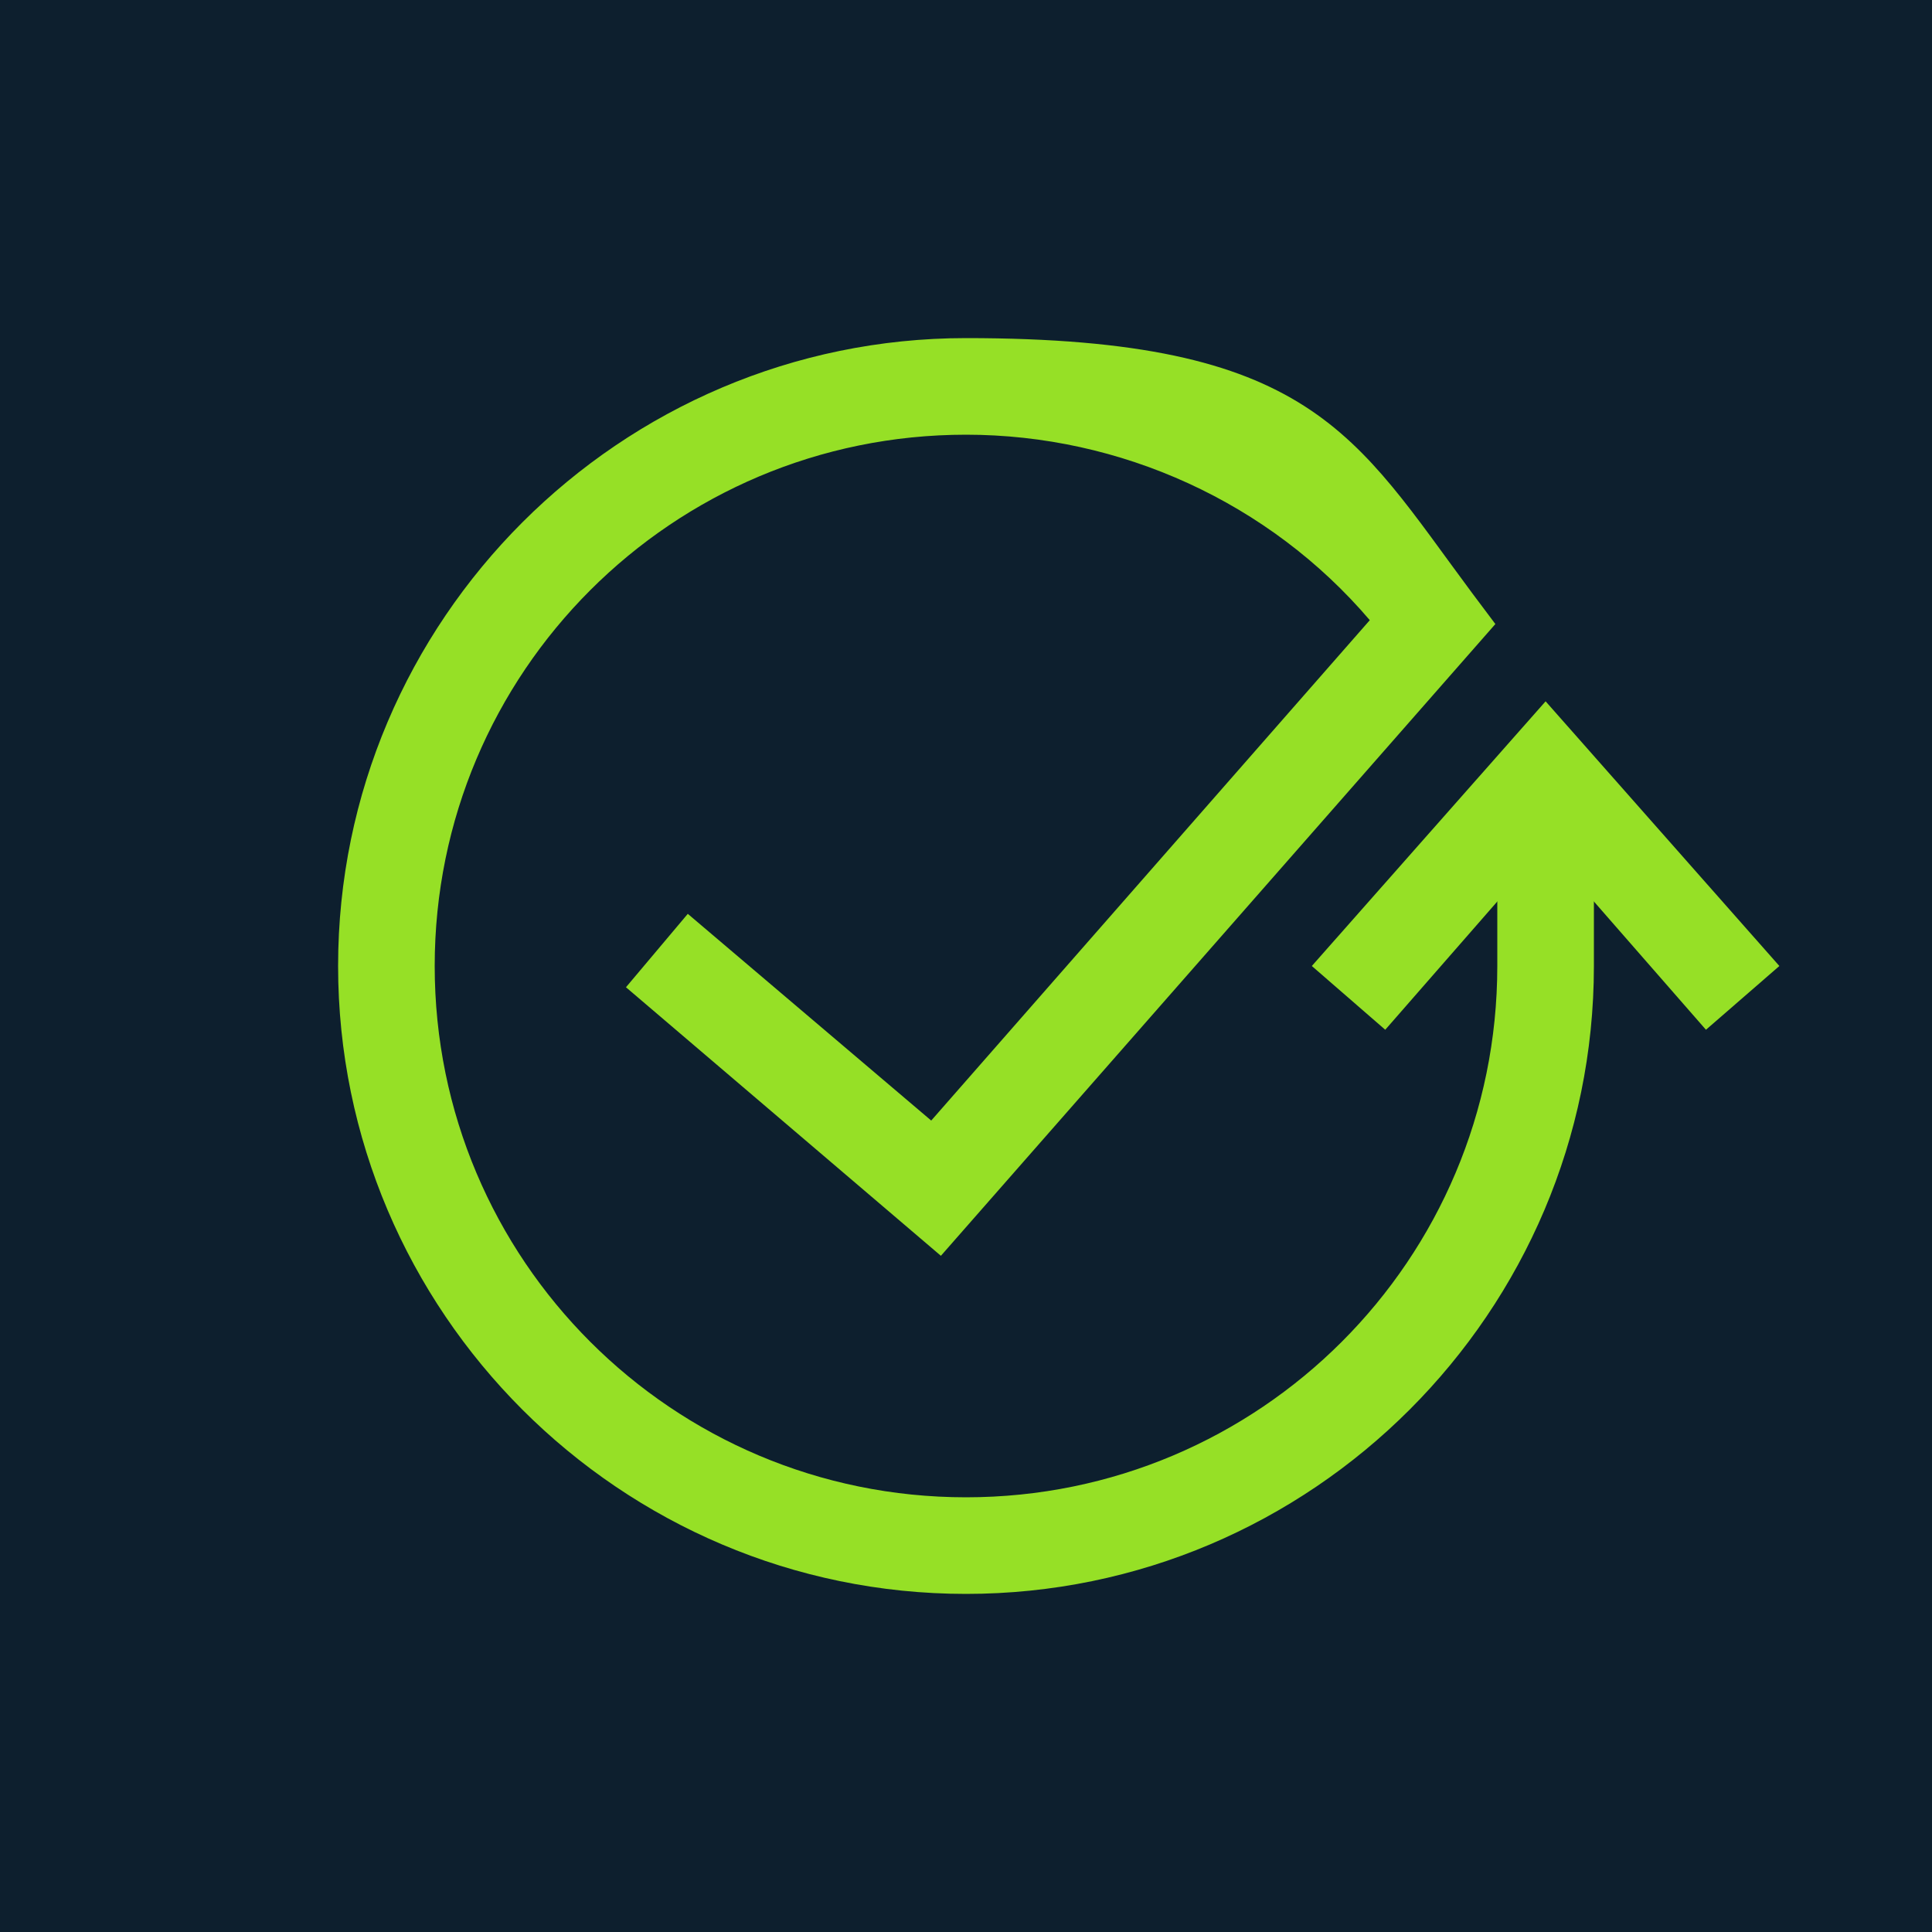
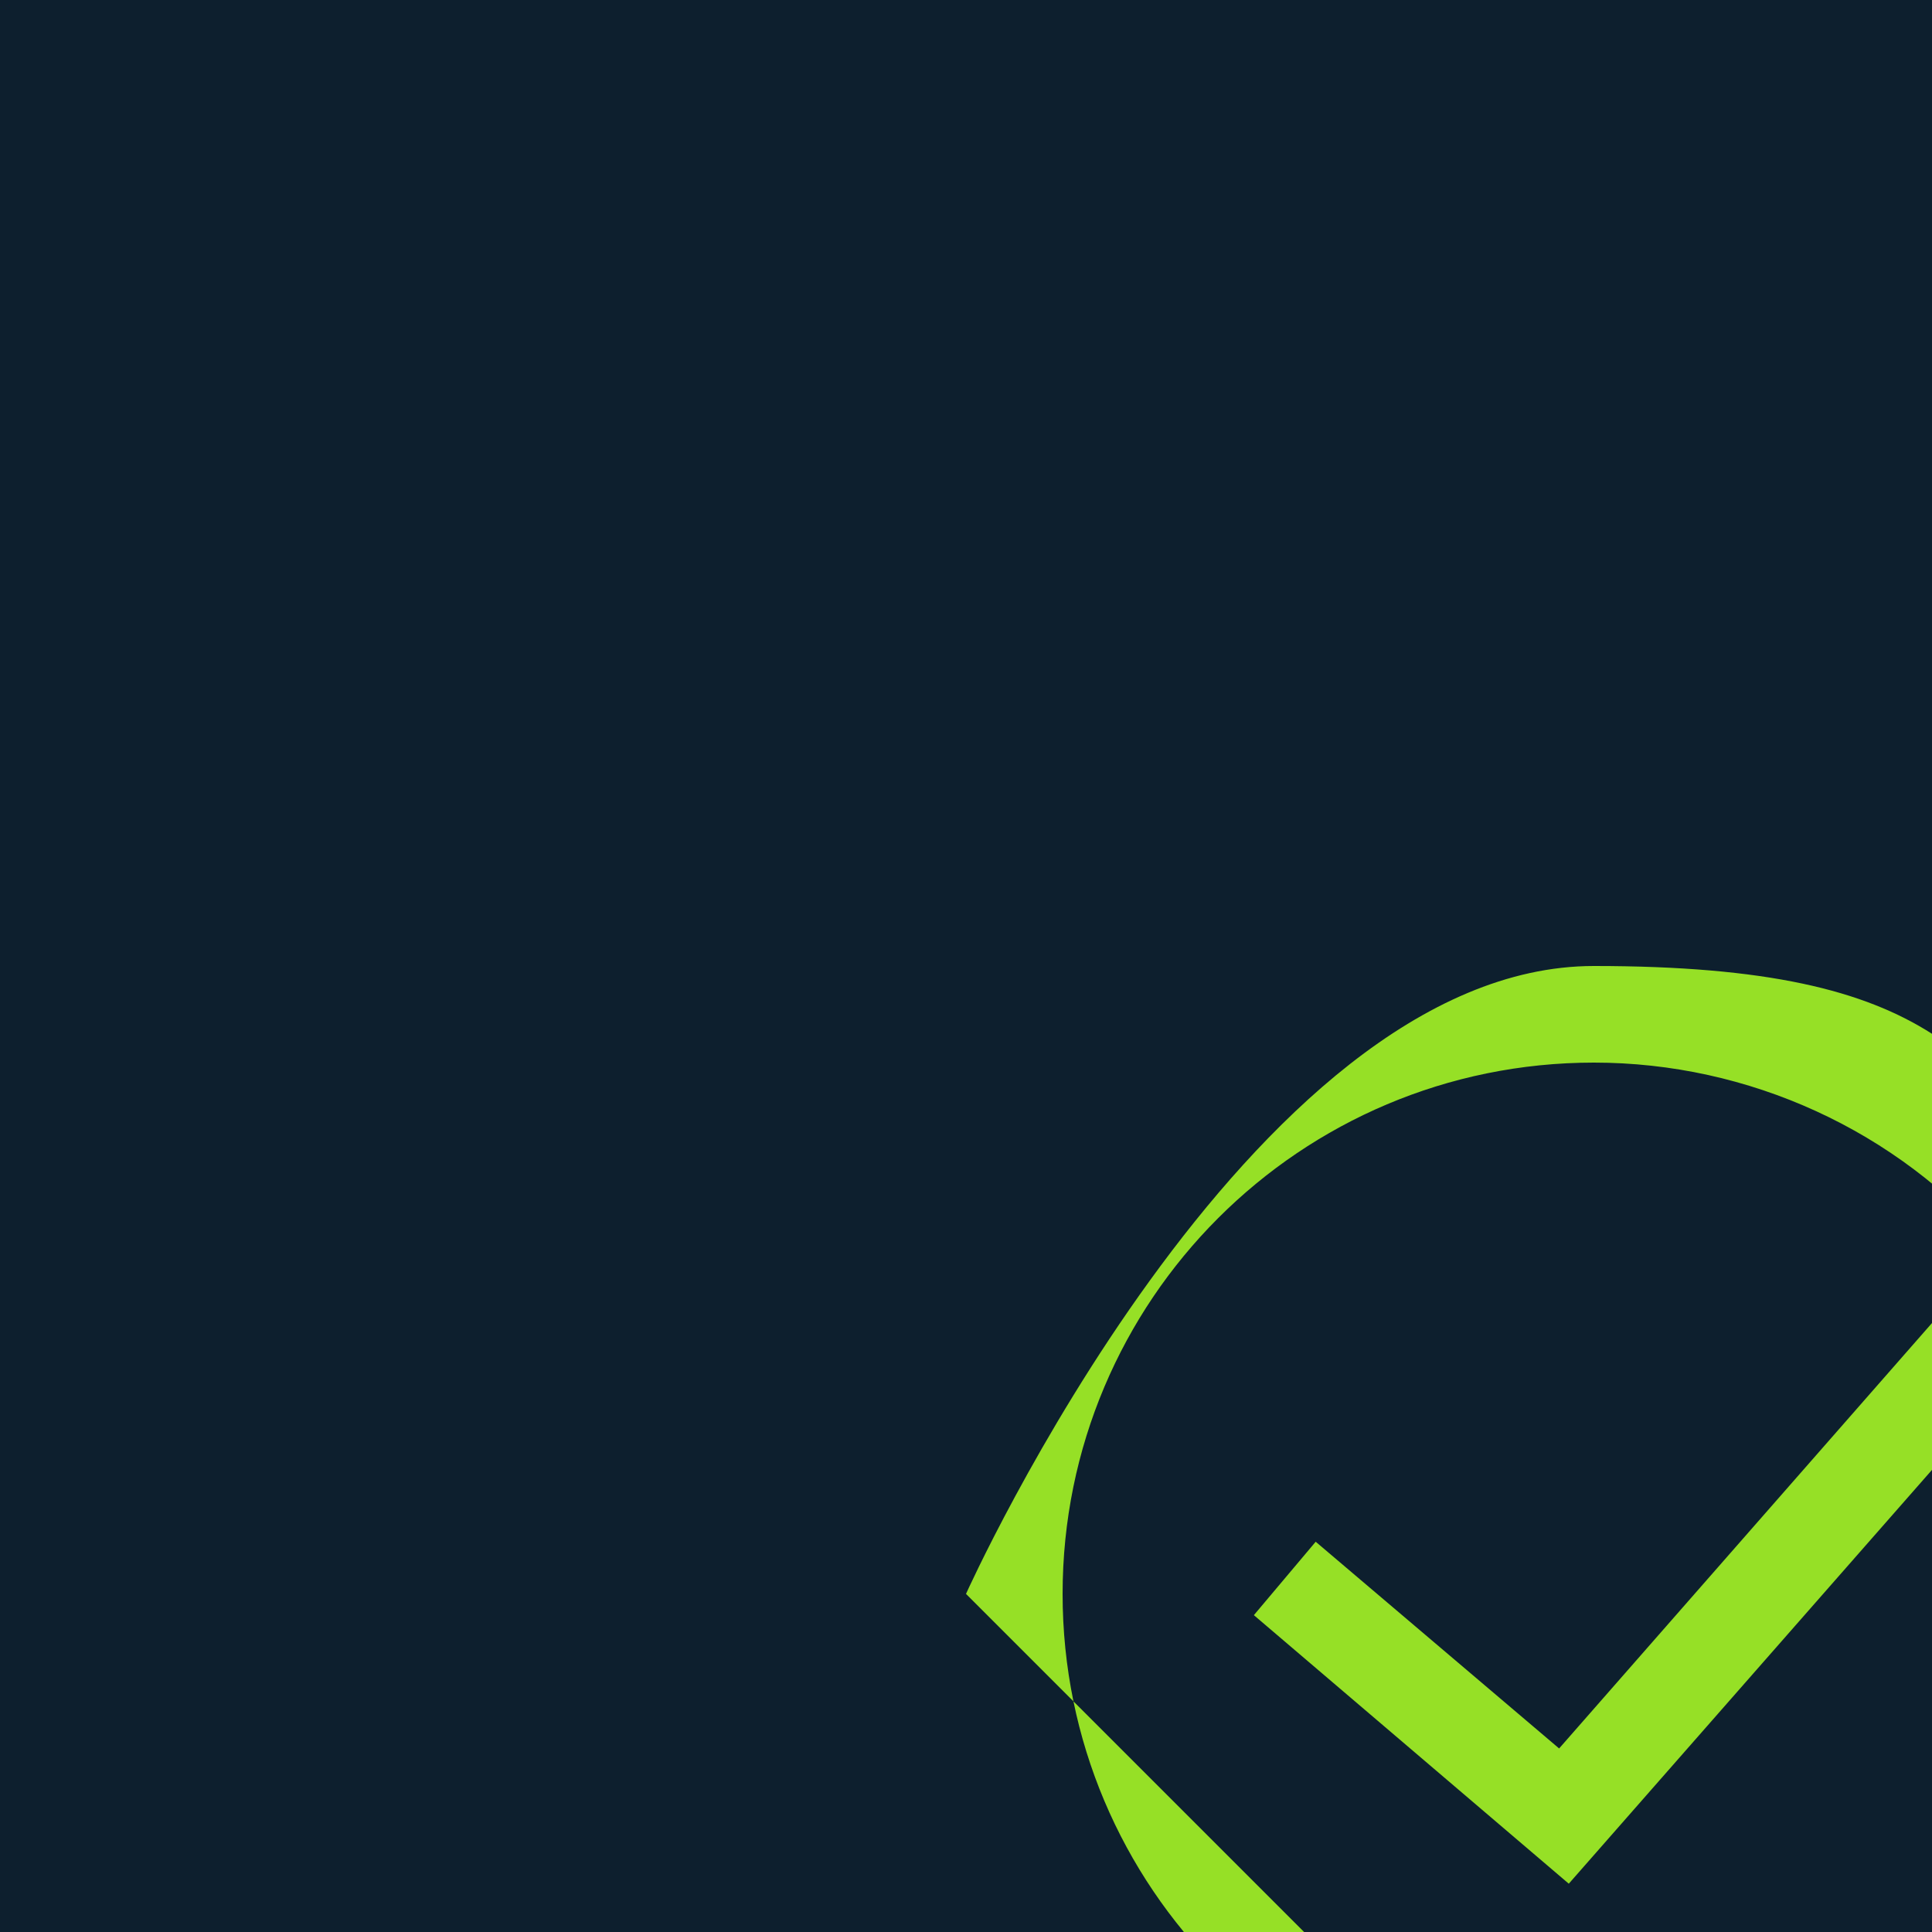
<svg xmlns="http://www.w3.org/2000/svg" id="Layer_1" version="1.1" viewBox="0 0 100 100">
  <defs>
    <style>
      .st0 {
        fill: #96e026;
      }

      .st1 {
        fill: #0d1f2e;
      }
    </style>
  </defs>
  <g id="BG">
    <rect class="st1" x="-1" y="-1" width="102" height="102" />
  </g>
  <g id="Layer_11" data-name="Layer_1">
-     <path class="st0" d="M50,82.5c-17.9,0-32.5-14.6-32.5-32.5s14.6-32.5,32.5-32.5,20.1,5,26.2,13.2l1.2,1.6-28.7,32.7-16.3-13.9,3.2-3.8,12.6,10.7,22.7-25.9c-5.2-6.1-12.9-9.6-20.9-9.6-15.2,0-27.5,12.3-27.5,27.5s12.3,27.5,27.5,27.5,27.5-12.3,27.5-27.5v-10h5v10c0,17.9-14.6,32.5-32.5,32.5h0Z" />
-     <polygon class="st0" points="88.3 53.3 80 43.8 71.7 53.3 67.9 50 80 36.3 92.1 50 88.3 53.3" />
+     <path class="st0" d="M50,82.5s14.6-32.5,32.5-32.5,20.1,5,26.2,13.2l1.2,1.6-28.7,32.7-16.3-13.9,3.2-3.8,12.6,10.7,22.7-25.9c-5.2-6.1-12.9-9.6-20.9-9.6-15.2,0-27.5,12.3-27.5,27.5s12.3,27.5,27.5,27.5,27.5-12.3,27.5-27.5v-10h5v10c0,17.9-14.6,32.5-32.5,32.5h0Z" />
  </g>
</svg>